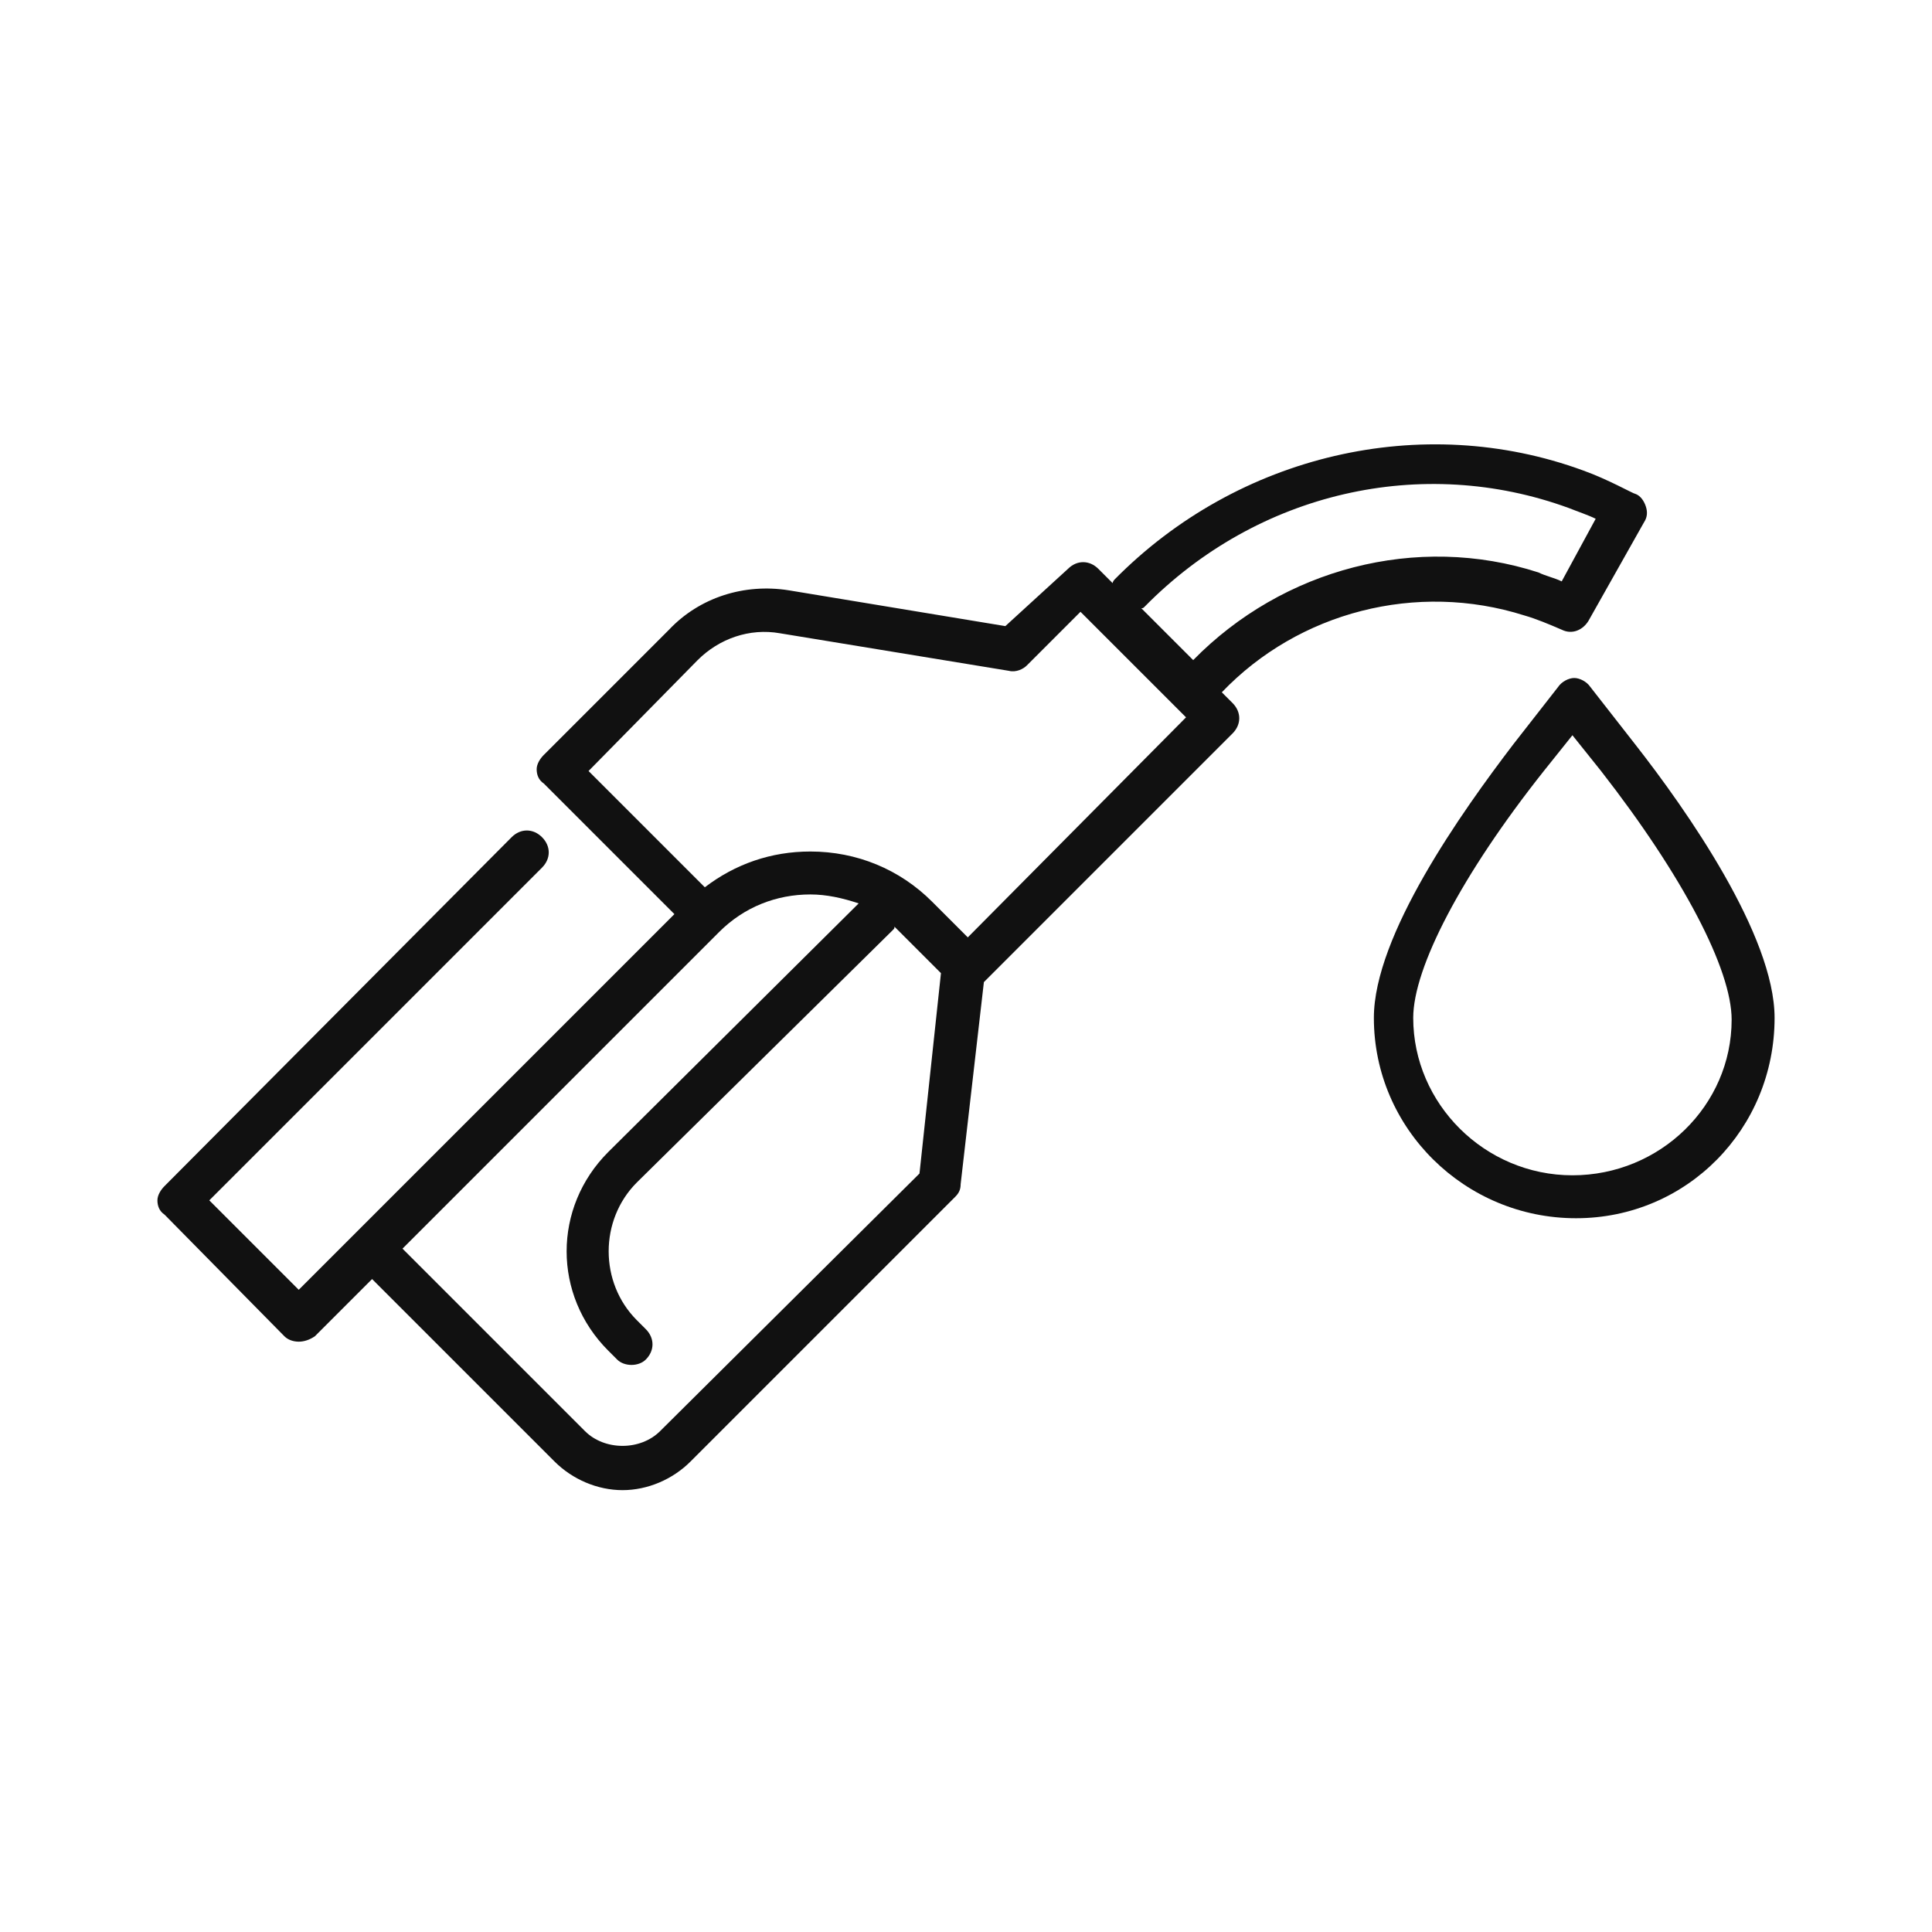
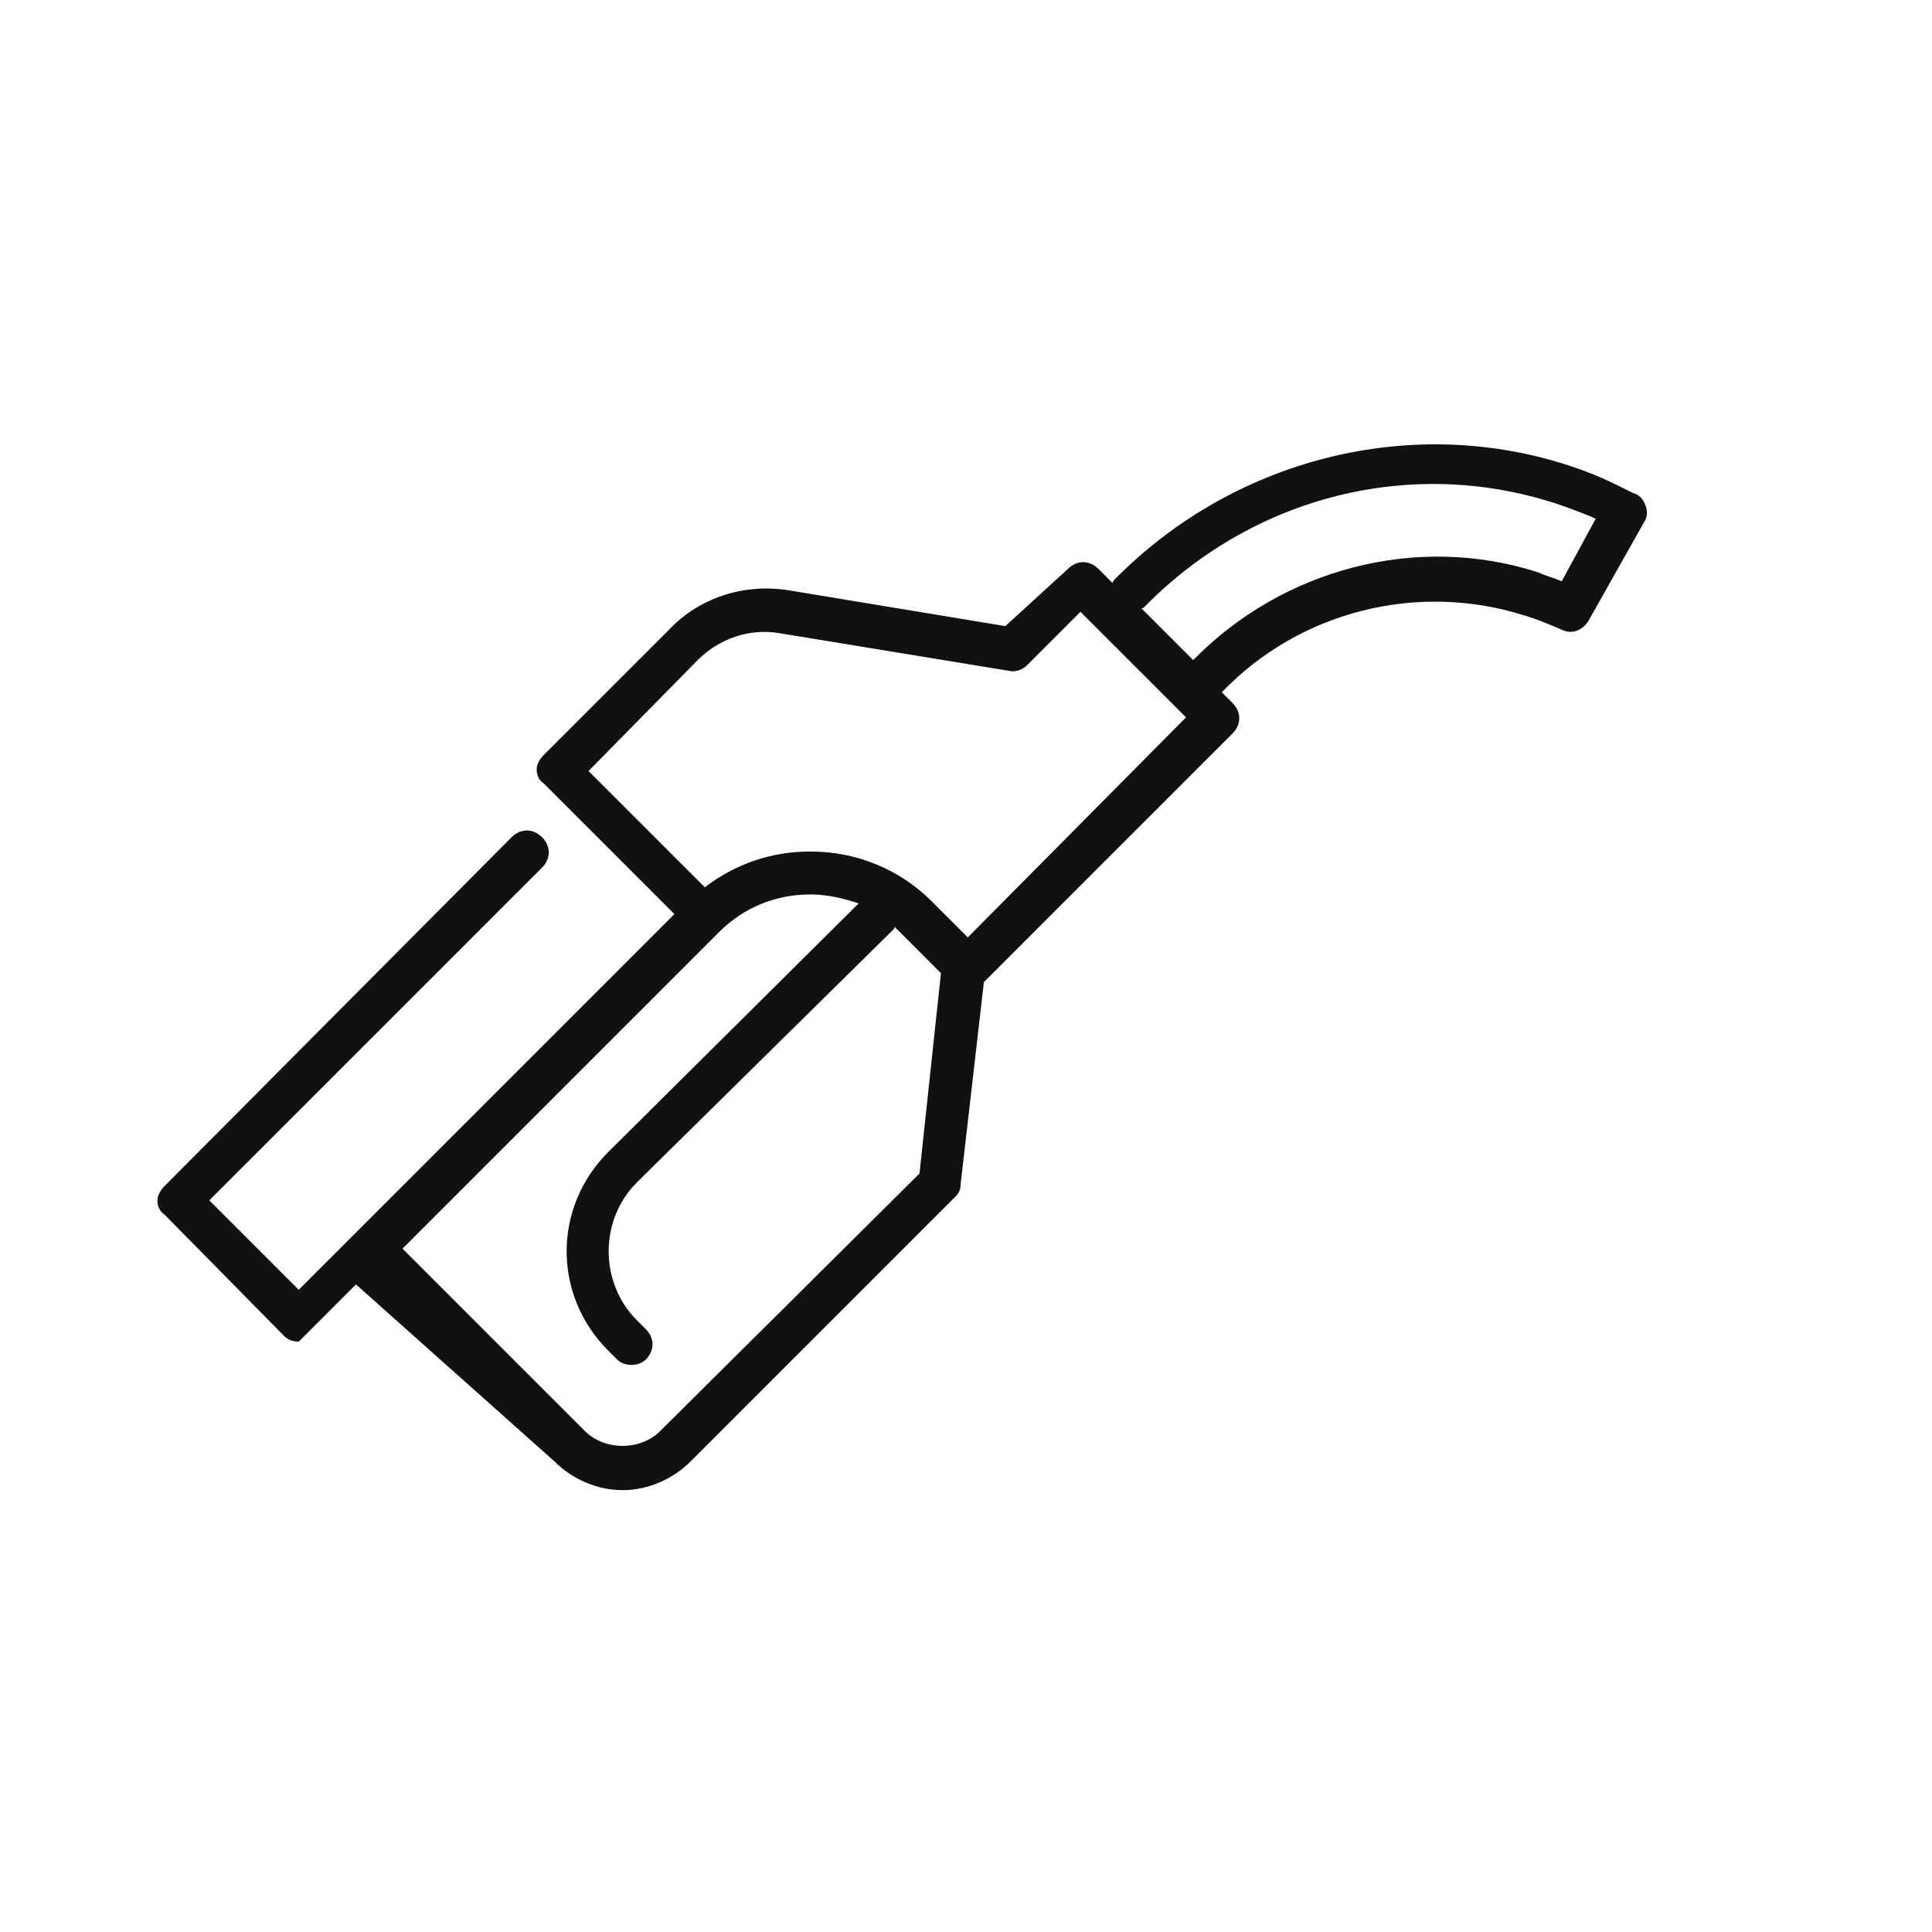
<svg xmlns="http://www.w3.org/2000/svg" id="Layer_1" x="0px" y="0px" viewBox="0 0 108 108" style="enable-background:new 0 0 108 108;" xml:space="preserve">
  <style type="text/css"> .st0{fill:#111111;} </style>
-   <path class="st0" d="M15.9,74.7c0.2,0.2,0.5,0.3,0.8,0.3s0.6-0.1,0.9-0.3l3.2-3.2L31,81.7c1,1,2.4,1.6,3.8,1.6s2.8-0.6,3.8-1.6 l14.8-14.8c0.2-0.2,0.3-0.4,0.3-0.7L55,54.9c0,0,0,0,0,0l13.9-13.9c0.5-0.5,0.5-1.2,0-1.7l-0.6-0.6c4.3-4.5,10.9-6.2,16.9-4.3 c0.7,0.2,1.4,0.5,2.1,0.8c0.6,0.3,1.2,0,1.5-0.5l3.1-5.5c0.2-0.3,0.2-0.6,0.1-0.9c-0.1-0.3-0.3-0.6-0.6-0.7c-0.1,0-1.5-0.8-2.9-1.3 c-9-3.3-19.3-0.9-26.2,6.1c0,0-0.1,0.1-0.1,0.2l-0.8-0.8c-0.5-0.5-1.2-0.5-1.7,0L56.2,35l-12.1-2c-2.5-0.4-5,0.4-6.7,2.2l-7,7 c-0.2,0.2-0.4,0.5-0.4,0.8s0.1,0.6,0.4,0.8l7.3,7.3L16.7,72.1l-5-5l18.6-18.6c0.5-0.5,0.5-1.2,0-1.7s-1.2-0.5-1.7,0L9.2,66.3 c-0.2,0.2-0.4,0.5-0.4,0.8s0.1,0.6,0.4,0.8L15.9,74.7L15.9,74.7z M36.9,80c-1.1,1.1-3.1,1.1-4.2,0L22.5,69.8l17.7-17.7 c1.4-1.4,3.2-2.1,5.1-2.1c0.9,0,1.8,0.2,2.7,0.5L34,64.4c-3.1,3.1-3.1,8,0,11.1l0.5,0.5c0.2,0.2,0.5,0.3,0.8,0.3s0.6-0.1,0.8-0.3 c0.5-0.5,0.5-1.2,0-1.7l-0.5-0.5c-2.1-2.1-2.1-5.6,0-7.7L49.9,52c0.1-0.1,0.1-0.1,0.1-0.2c0.1,0.1,0.2,0.2,0.3,0.3l2.3,2.3 l-1.2,11.2L36.9,80L36.9,80z M64,33.9c6.3-6.4,15.5-8.5,23.7-5.5c0.5,0.2,1.1,0.4,1.5,0.6l-1.9,3.5c-0.4-0.2-0.9-0.3-1.3-0.5 c-6.8-2.2-14.3-0.2-19.3,4.9L63.8,34C63.9,34,63.9,34,64,33.9z M39,36.9c1.2-1.2,2.9-1.8,4.6-1.5l12.8,2.1c0.4,0.1,0.8-0.1,1-0.3 l3-3l5.9,5.9L54.1,52.4c0,0,0,0,0,0s0,0,0,0l-2-2c-1.8-1.8-4.2-2.8-6.8-2.8c-2.2,0-4.2,0.7-5.9,2l-6.5-6.5L39,36.9L39,36.9z" />
-   <path class="st0" d="M99.2,56.9c0-4.6-4.9-11.6-7.8-15.3l-2.5-3.2c-0.2-0.3-0.6-0.5-0.9-0.5s-0.7,0.2-0.9,0.5l-2.5,3.2 c-2.9,3.8-7.8,10.7-7.8,15.3c0,6.2,5.1,11.2,11.3,11.2S99.2,63.1,99.2,56.9L99.2,56.9z M87.9,65.7c-4.9,0-8.9-4-8.9-8.8 c0-2.8,2.7-8,7.3-13.8l1.6-2l1.6,2c4.6,5.9,7.3,11.1,7.3,13.9C96.8,61.8,92.8,65.7,87.9,65.7L87.9,65.7z" />
+   <path class="st0" d="M15.9,74.7c0.2,0.2,0.5,0.3,0.8,0.3l3.2-3.2L31,81.7c1,1,2.4,1.6,3.8,1.6s2.8-0.6,3.8-1.6 l14.8-14.8c0.2-0.2,0.3-0.4,0.3-0.7L55,54.9c0,0,0,0,0,0l13.9-13.9c0.5-0.5,0.5-1.2,0-1.7l-0.6-0.6c4.3-4.5,10.9-6.2,16.9-4.3 c0.7,0.2,1.4,0.5,2.1,0.8c0.6,0.3,1.2,0,1.5-0.5l3.1-5.5c0.2-0.3,0.2-0.6,0.1-0.9c-0.1-0.3-0.3-0.6-0.6-0.7c-0.1,0-1.5-0.8-2.9-1.3 c-9-3.3-19.3-0.9-26.2,6.1c0,0-0.1,0.1-0.1,0.2l-0.8-0.8c-0.5-0.5-1.2-0.5-1.7,0L56.2,35l-12.1-2c-2.5-0.4-5,0.4-6.7,2.2l-7,7 c-0.2,0.2-0.4,0.5-0.4,0.8s0.1,0.6,0.4,0.8l7.3,7.3L16.7,72.1l-5-5l18.6-18.6c0.5-0.5,0.5-1.2,0-1.7s-1.2-0.5-1.7,0L9.2,66.3 c-0.2,0.2-0.4,0.5-0.4,0.8s0.1,0.6,0.4,0.8L15.9,74.7L15.9,74.7z M36.9,80c-1.1,1.1-3.1,1.1-4.2,0L22.5,69.8l17.7-17.7 c1.4-1.4,3.2-2.1,5.1-2.1c0.9,0,1.8,0.2,2.7,0.5L34,64.4c-3.1,3.1-3.1,8,0,11.1l0.5,0.5c0.2,0.2,0.5,0.3,0.8,0.3s0.6-0.1,0.8-0.3 c0.5-0.5,0.5-1.2,0-1.7l-0.5-0.5c-2.1-2.1-2.1-5.6,0-7.7L49.9,52c0.1-0.1,0.1-0.1,0.1-0.2c0.1,0.1,0.2,0.2,0.3,0.3l2.3,2.3 l-1.2,11.2L36.9,80L36.9,80z M64,33.9c6.3-6.4,15.5-8.5,23.7-5.5c0.5,0.2,1.1,0.4,1.5,0.6l-1.9,3.5c-0.4-0.2-0.9-0.3-1.3-0.5 c-6.8-2.2-14.3-0.2-19.3,4.9L63.8,34C63.9,34,63.9,34,64,33.9z M39,36.9c1.2-1.2,2.9-1.8,4.6-1.5l12.8,2.1c0.4,0.1,0.8-0.1,1-0.3 l3-3l5.9,5.9L54.1,52.4c0,0,0,0,0,0s0,0,0,0l-2-2c-1.8-1.8-4.2-2.8-6.8-2.8c-2.2,0-4.2,0.7-5.9,2l-6.5-6.5L39,36.9L39,36.9z" />
</svg>